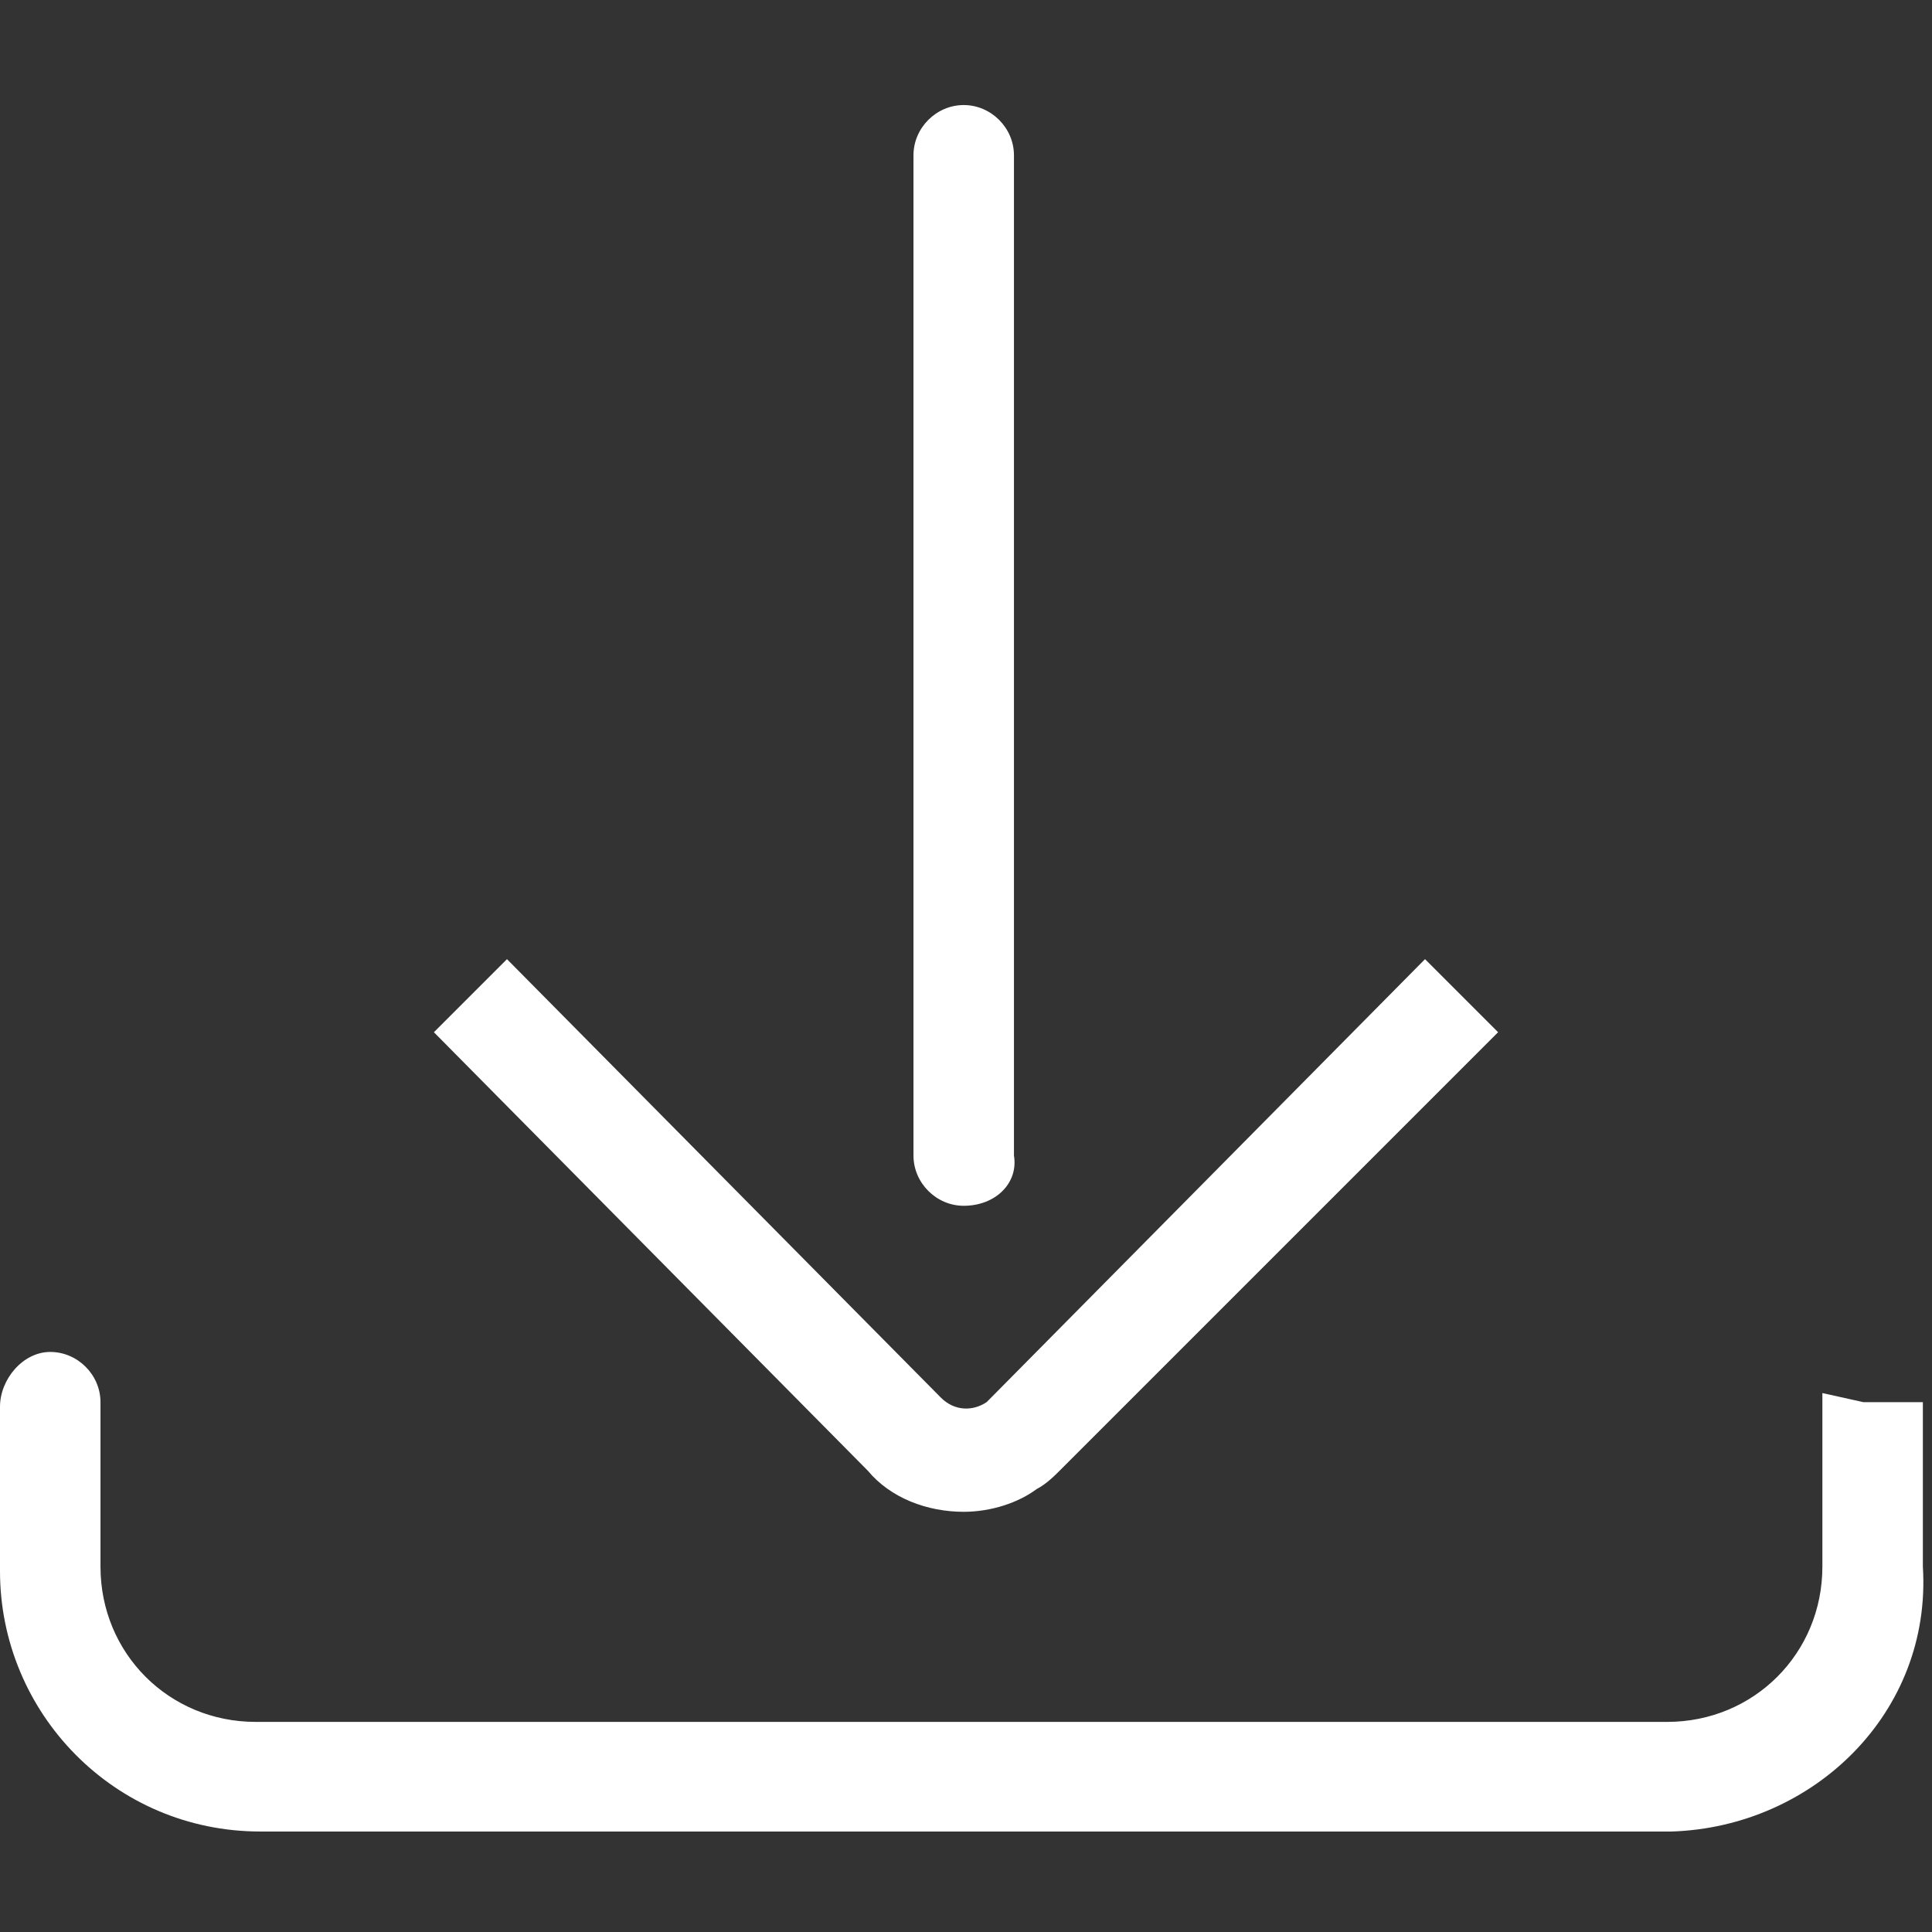
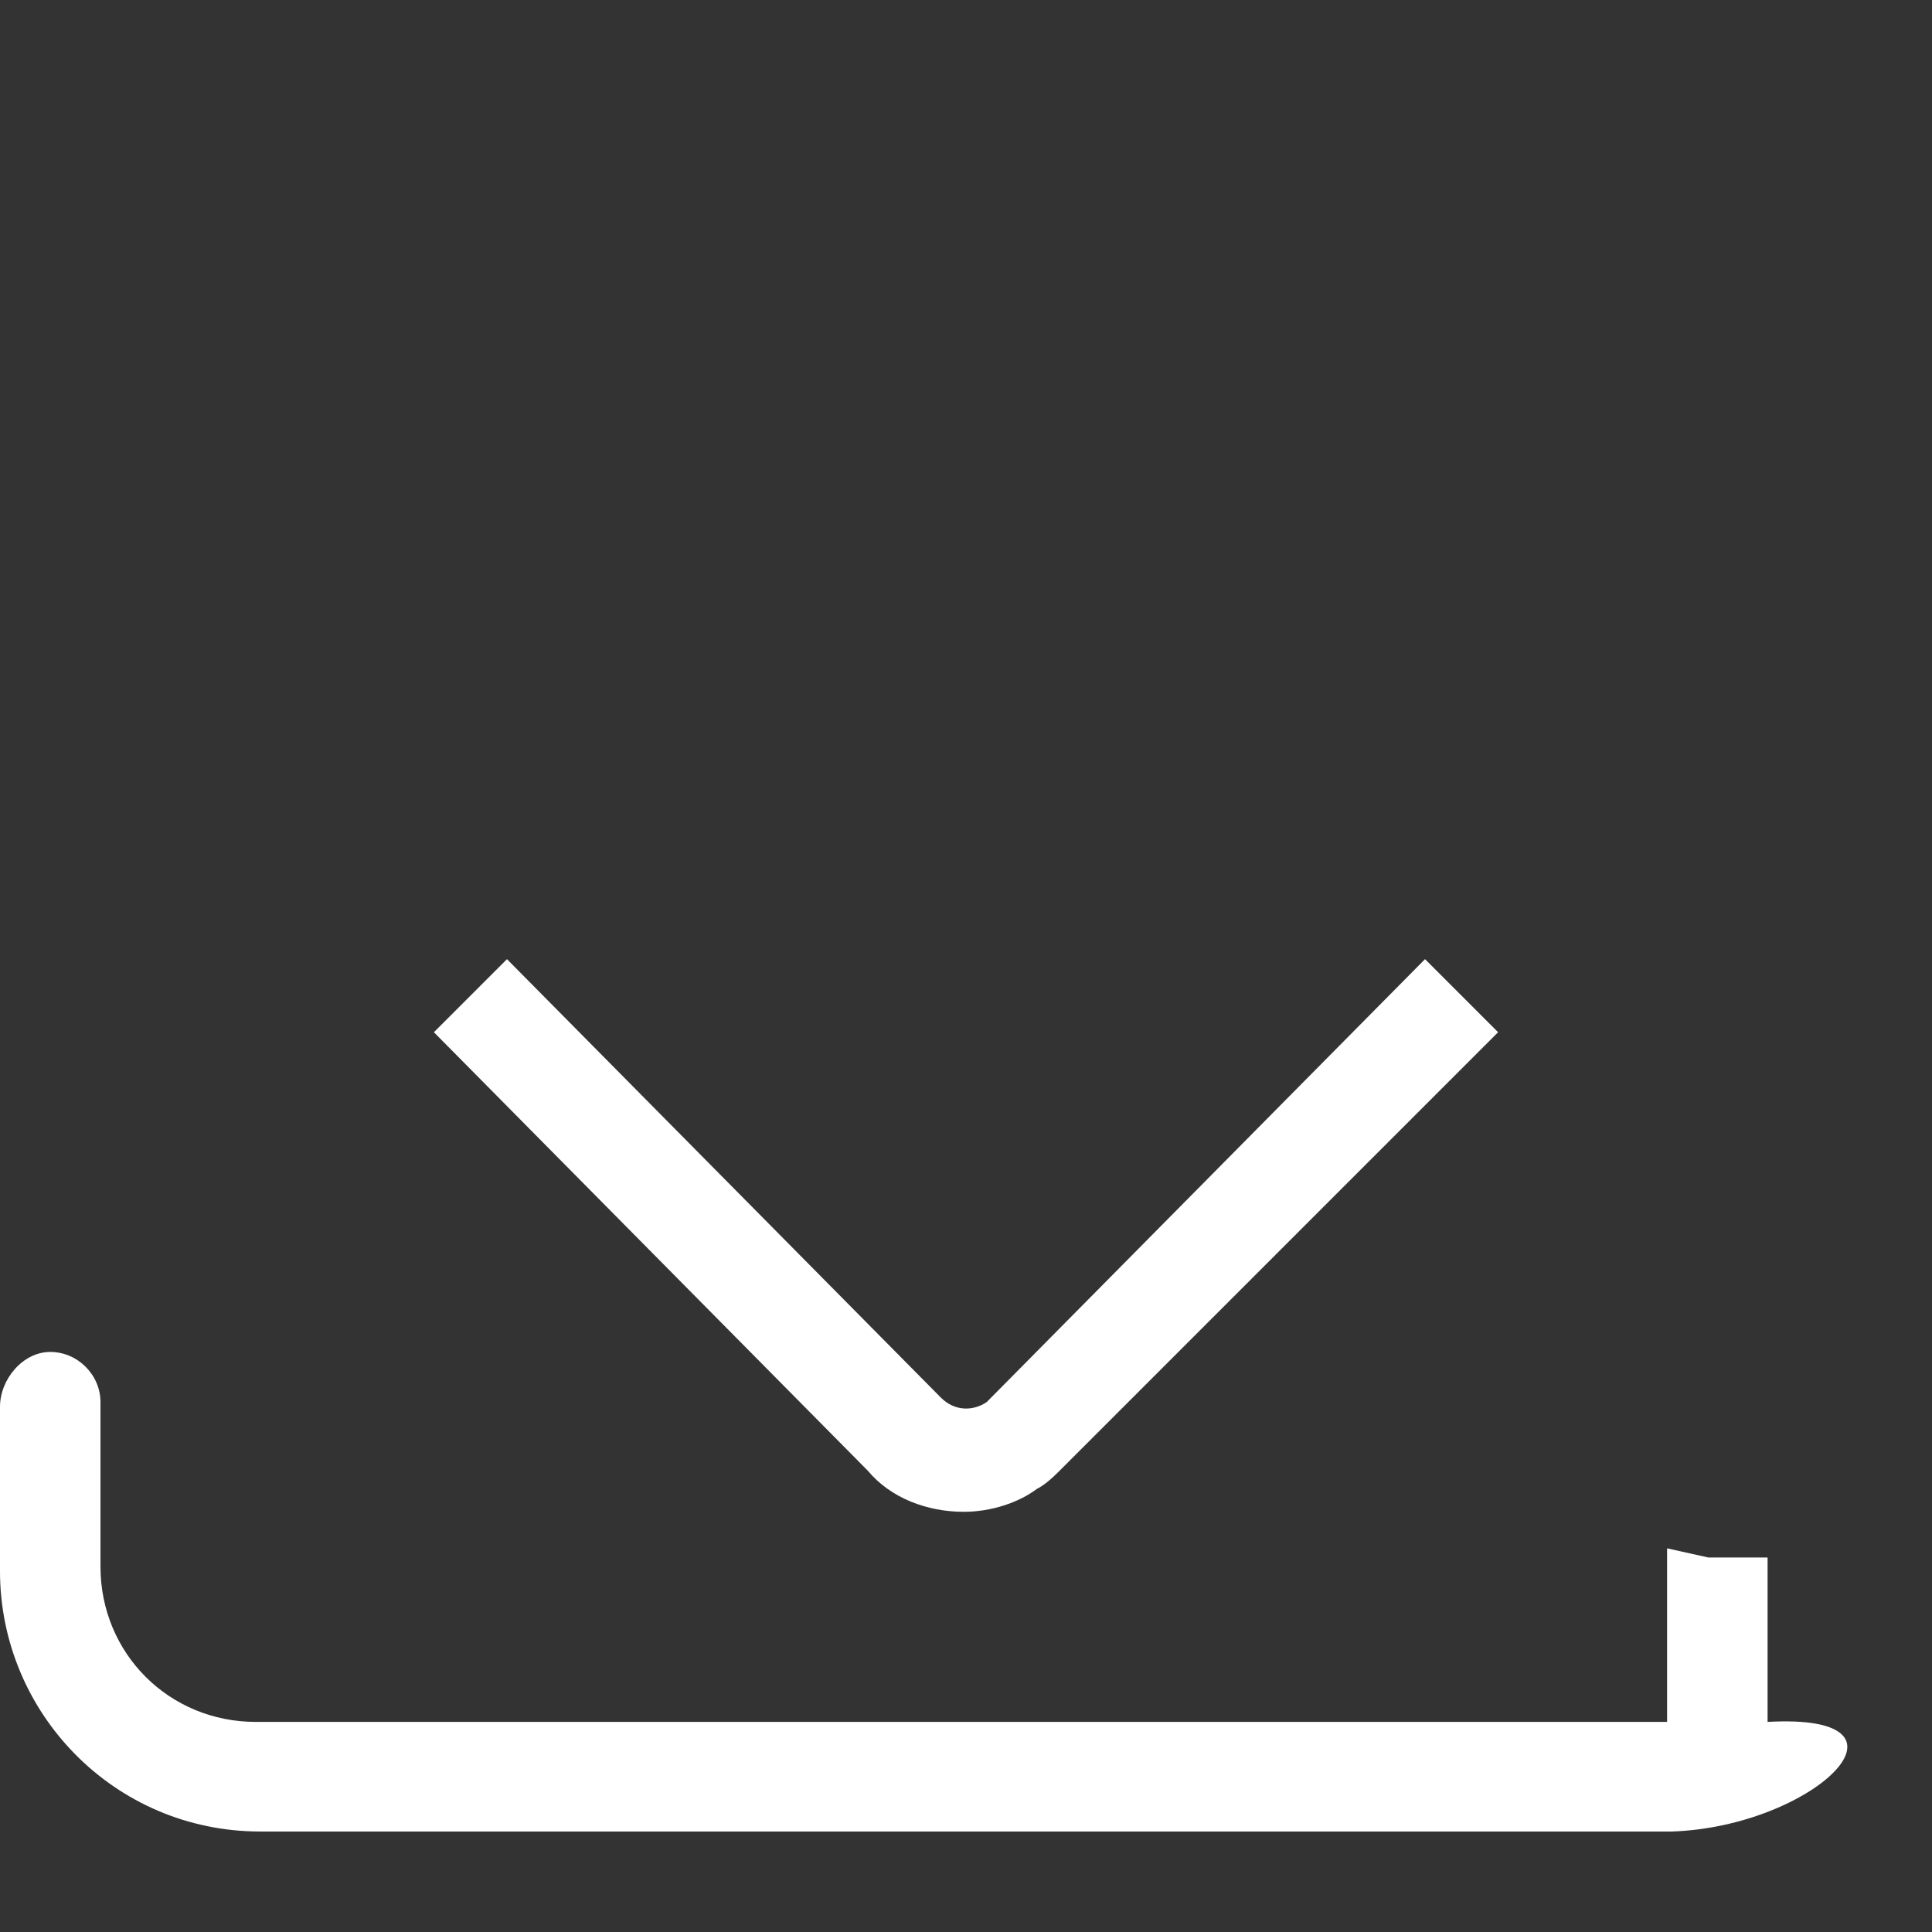
<svg xmlns="http://www.w3.org/2000/svg" version="1.1" id="Layer_1" x="0px" y="0px" viewBox="0 0 42.3 42.3" style="enable-background:new 0 0 42.3 42.3;" xml:space="preserve">
  <rect x="0" y="0" width="42.3" height="42.3" fill="#333333" stroke="none" />
  <style type="text/css">
	.st0{fill:#FFFFFF;}
</style>
  <g id="Layer_2_1_">
    <g id="Layer_1-2">
      <path class="st0" d="M21.1,33.1c-0.8,0-1.6-0.3-2.1-0.9l-9.5-9.6l1.6-1.6l9.5,9.6c0.3,0.3,0.7,0.3,1,0.1l0.1-0.1l9.5-9.6l1.6,1.6    l-9.6,9.6c-0.1,0.1-0.3,0.3-0.5,0.4C22.3,32.9,21.7,33.1,21.1,33.1z" />
-       <path class="st0" d="M21.1,26.4c-0.6,0-1.1-0.5-1.1-1.1l0,0V3.4c0-0.6,0.5-1.1,1.1-1.1c0.6,0,1.1,0.5,1.1,1.1v21.9    C22.3,25.9,21.8,26.4,21.1,26.4L21.1,26.4z" />
-       <path class="st0" d="M36.6,40.1H5.7c-3.2,0-5.7-2.6-5.7-5.7v-3.6c0-0.6,0.5-1.2,1.1-1.2c0.6,0,1.1,0.5,1.1,1.1c0,0,0,0,0,0v3.6    c0,1.9,1.5,3.4,3.4,3.4h30.9c1.9,0,3.4-1.5,3.4-3.4v-3.8l0.9,0.2h0.2h1.1v3.6C42.3,37.5,39.7,40,36.6,40.1    C36.6,40,36.6,40,36.6,40.1L36.6,40.1z" />
+       <path class="st0" d="M36.6,40.1H5.7c-3.2,0-5.7-2.6-5.7-5.7v-3.6c0-0.6,0.5-1.2,1.1-1.2c0.6,0,1.1,0.5,1.1,1.1c0,0,0,0,0,0v3.6    c0,1.9,1.5,3.4,3.4,3.4h30.9v-3.8l0.9,0.2h0.2h1.1v3.6C42.3,37.5,39.7,40,36.6,40.1    C36.6,40,36.6,40,36.6,40.1L36.6,40.1z" />
    </g>
  </g>
</svg>